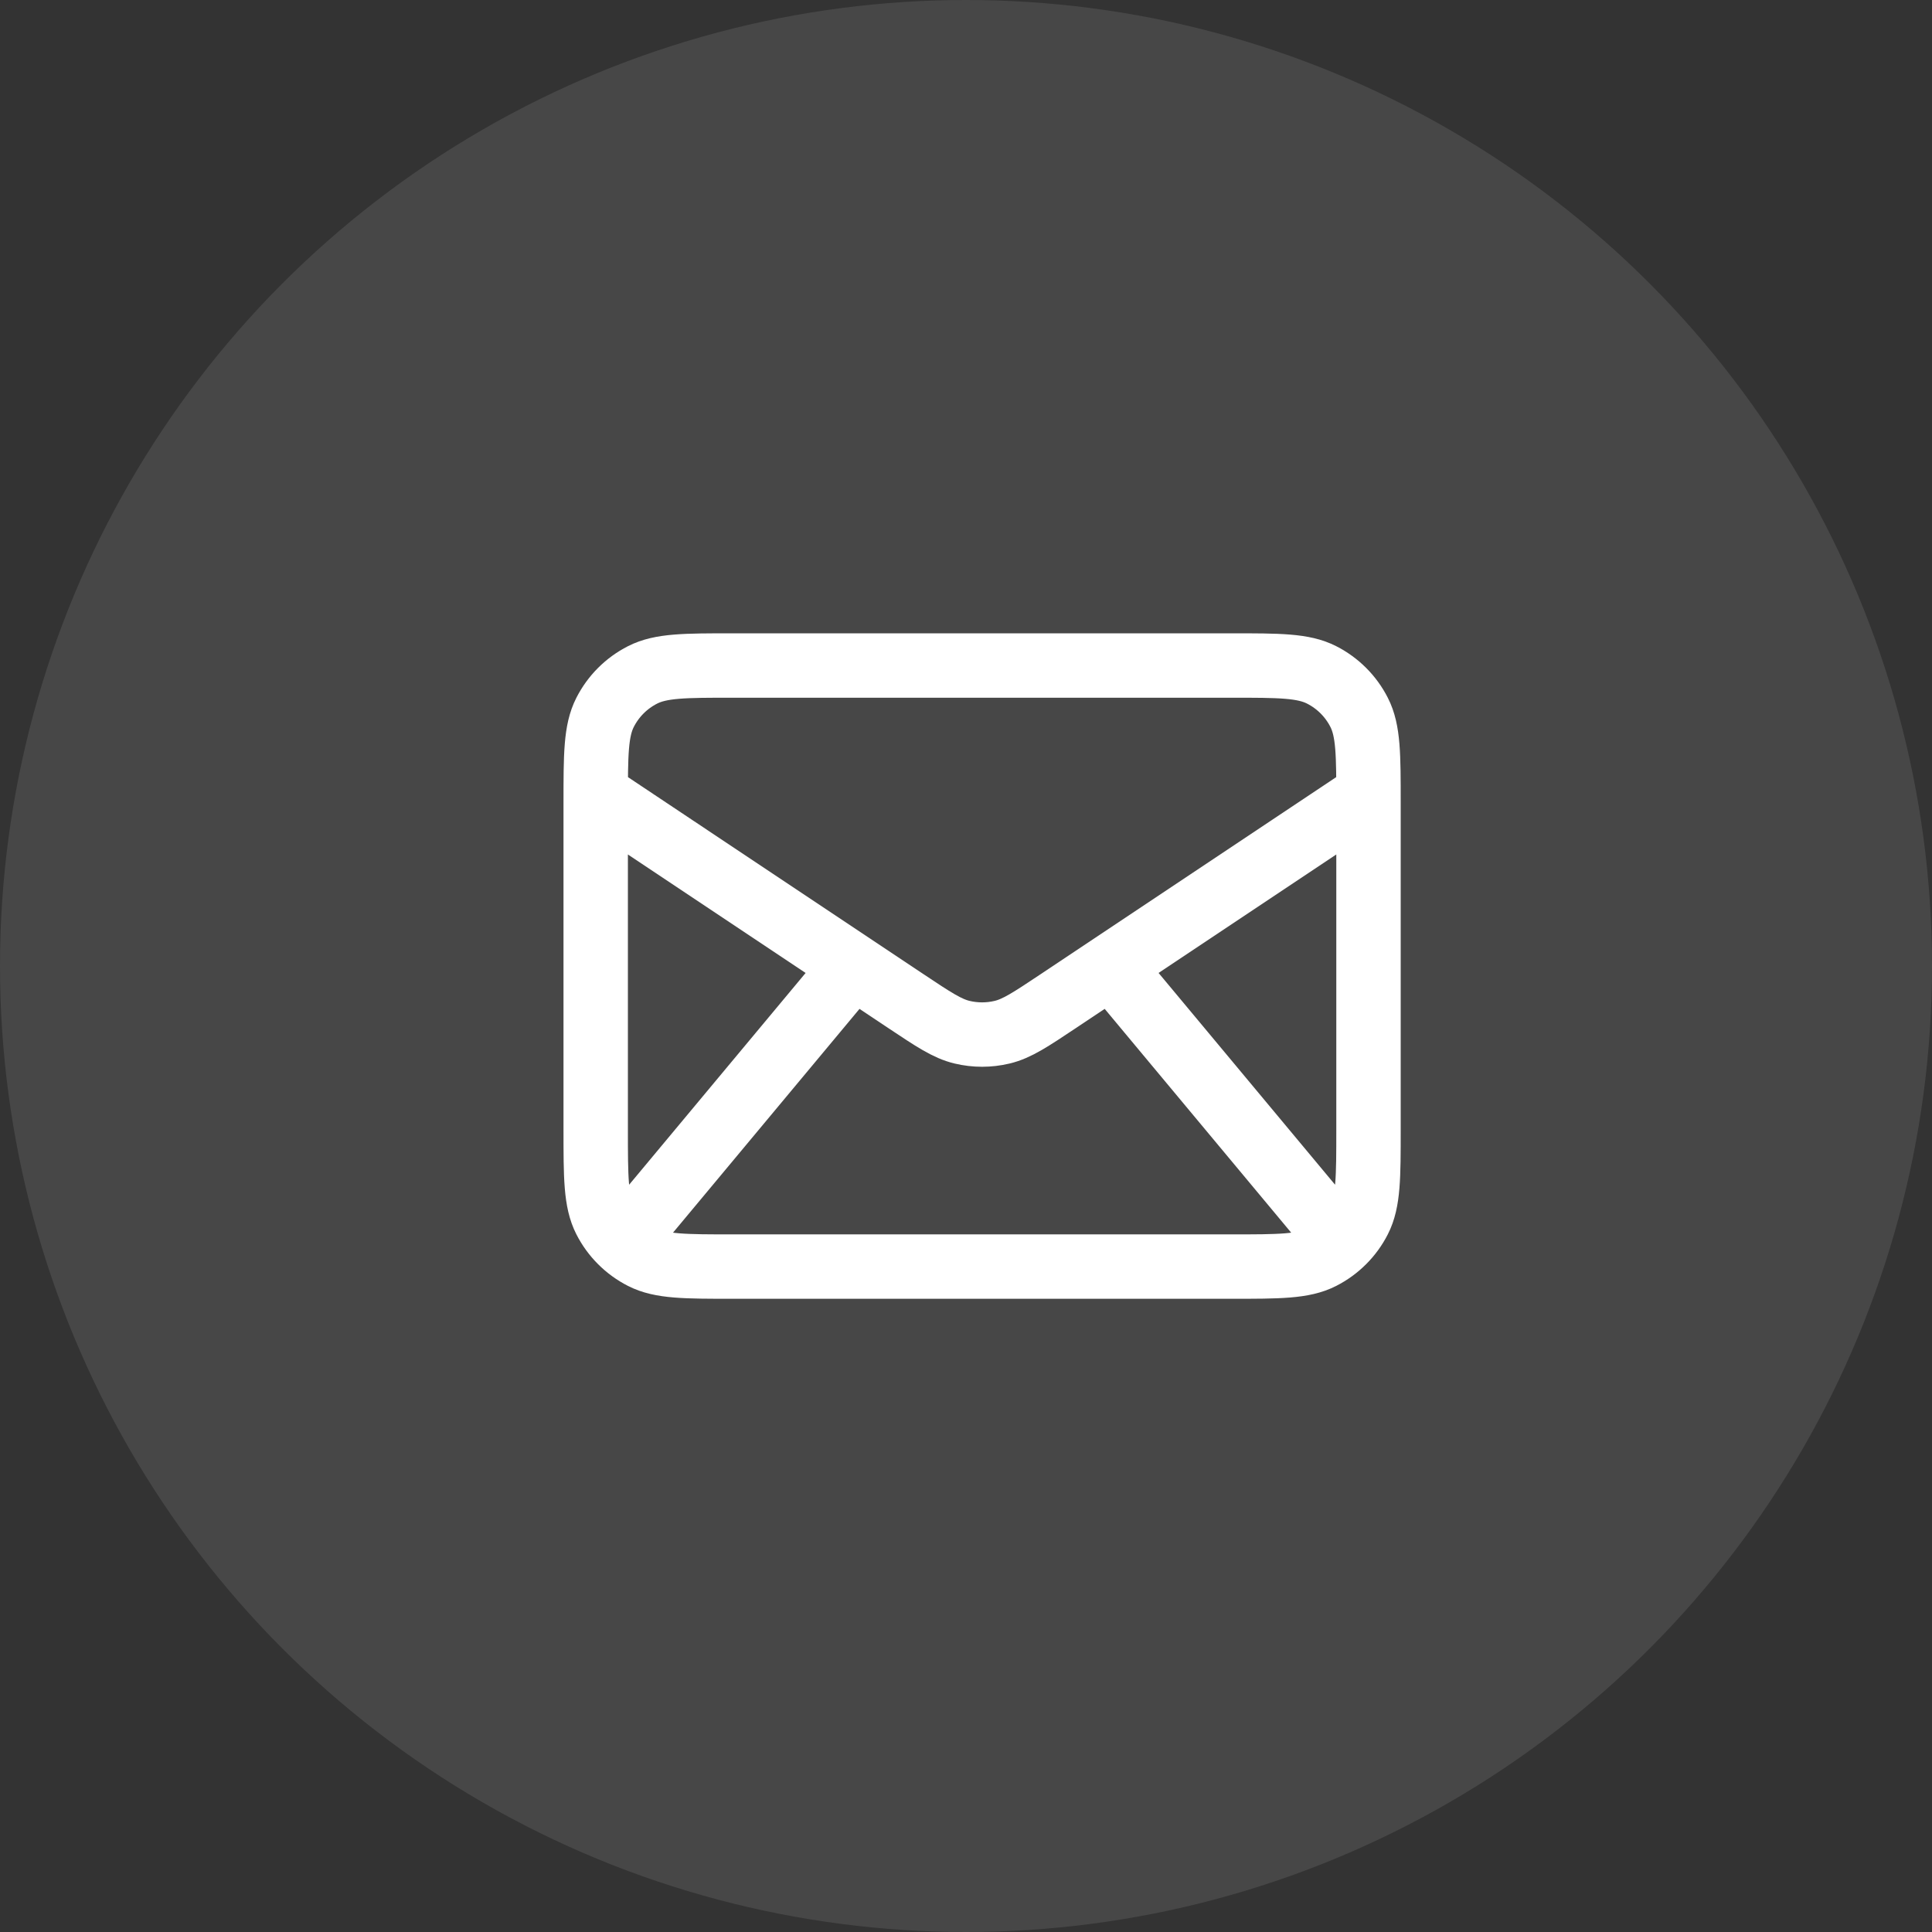
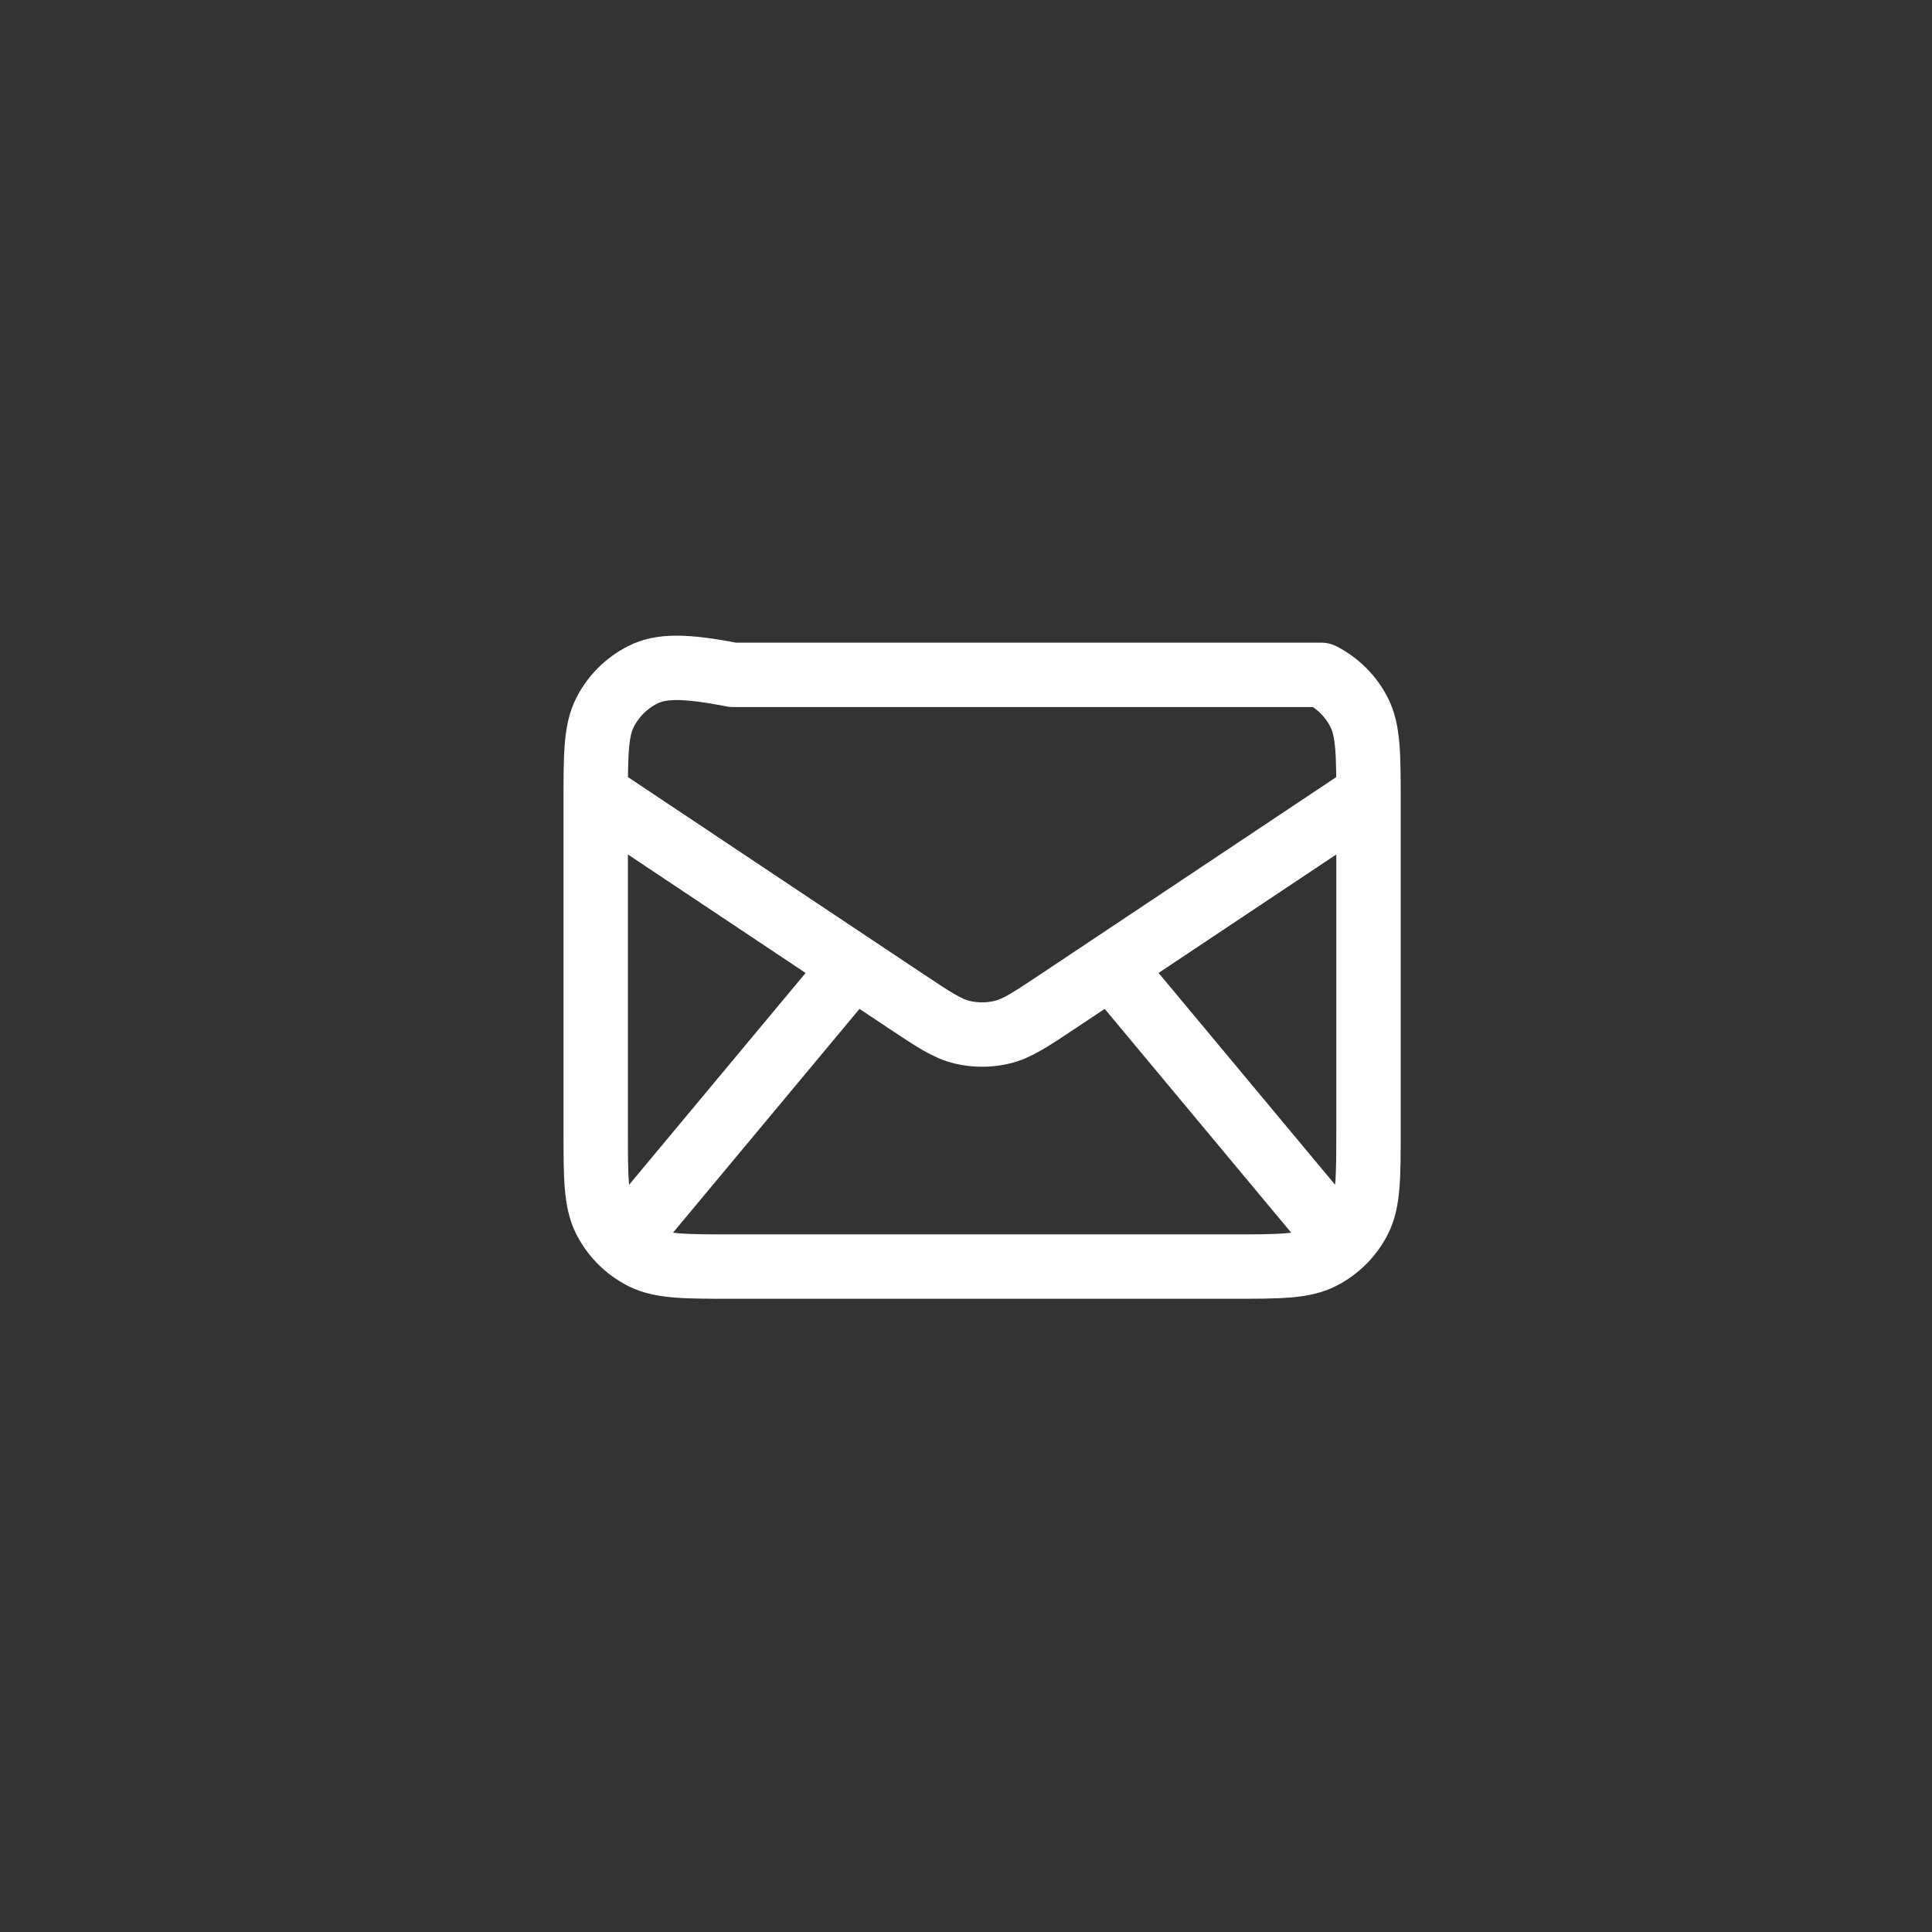
<svg xmlns="http://www.w3.org/2000/svg" width="60" height="60" viewBox="0 0 60 60" fill="none">
  <rect x="0" y="0" width="60" height="60" fill="#333333" stroke="none" />
-   <circle cx="30" cy="30" r="30" fill="white" fill-opacity="0.1" />
-   <path d="M19.833 38.001L26.5 30.001M41.167 38.001L34.5 30.001M18.5 24.668L28.133 31.09C28.989 31.66 29.416 31.946 29.878 32.056C30.287 32.154 30.713 32.154 31.122 32.056C31.584 31.946 32.011 31.66 32.867 31.09L42.5 24.668M22.767 39.335H38.233C39.727 39.335 40.474 39.335 41.044 39.044C41.546 38.788 41.954 38.38 42.209 37.879C42.5 37.308 42.5 36.561 42.5 35.068V24.935C42.5 23.441 42.5 22.694 42.209 22.124C41.954 21.622 41.546 21.214 41.044 20.959C40.474 20.668 39.727 20.668 38.233 20.668H22.767C21.273 20.668 20.526 20.668 19.956 20.959C19.454 21.214 19.046 21.622 18.791 22.124C18.5 22.694 18.5 23.441 18.5 24.935V35.068C18.5 36.561 18.5 37.308 18.791 37.879C19.046 38.38 19.454 38.788 19.956 39.044C20.526 39.335 21.273 39.335 22.767 39.335Z" stroke="white" stroke-width="2" stroke-linecap="round" stroke-linejoin="round" />
+   <path d="M19.833 38.001L26.5 30.001M41.167 38.001L34.5 30.001M18.5 24.668L28.133 31.09C28.989 31.66 29.416 31.946 29.878 32.056C30.287 32.154 30.713 32.154 31.122 32.056C31.584 31.946 32.011 31.66 32.867 31.09L42.5 24.668M22.767 39.335H38.233C39.727 39.335 40.474 39.335 41.044 39.044C41.546 38.788 41.954 38.38 42.209 37.879C42.5 37.308 42.5 36.561 42.5 35.068V24.935C42.5 23.441 42.5 22.694 42.209 22.124C41.954 21.622 41.546 21.214 41.044 20.959H22.767C21.273 20.668 20.526 20.668 19.956 20.959C19.454 21.214 19.046 21.622 18.791 22.124C18.5 22.694 18.5 23.441 18.5 24.935V35.068C18.5 36.561 18.5 37.308 18.791 37.879C19.046 38.38 19.454 38.788 19.956 39.044C20.526 39.335 21.273 39.335 22.767 39.335Z" stroke="white" stroke-width="2" stroke-linecap="round" stroke-linejoin="round" />
</svg>